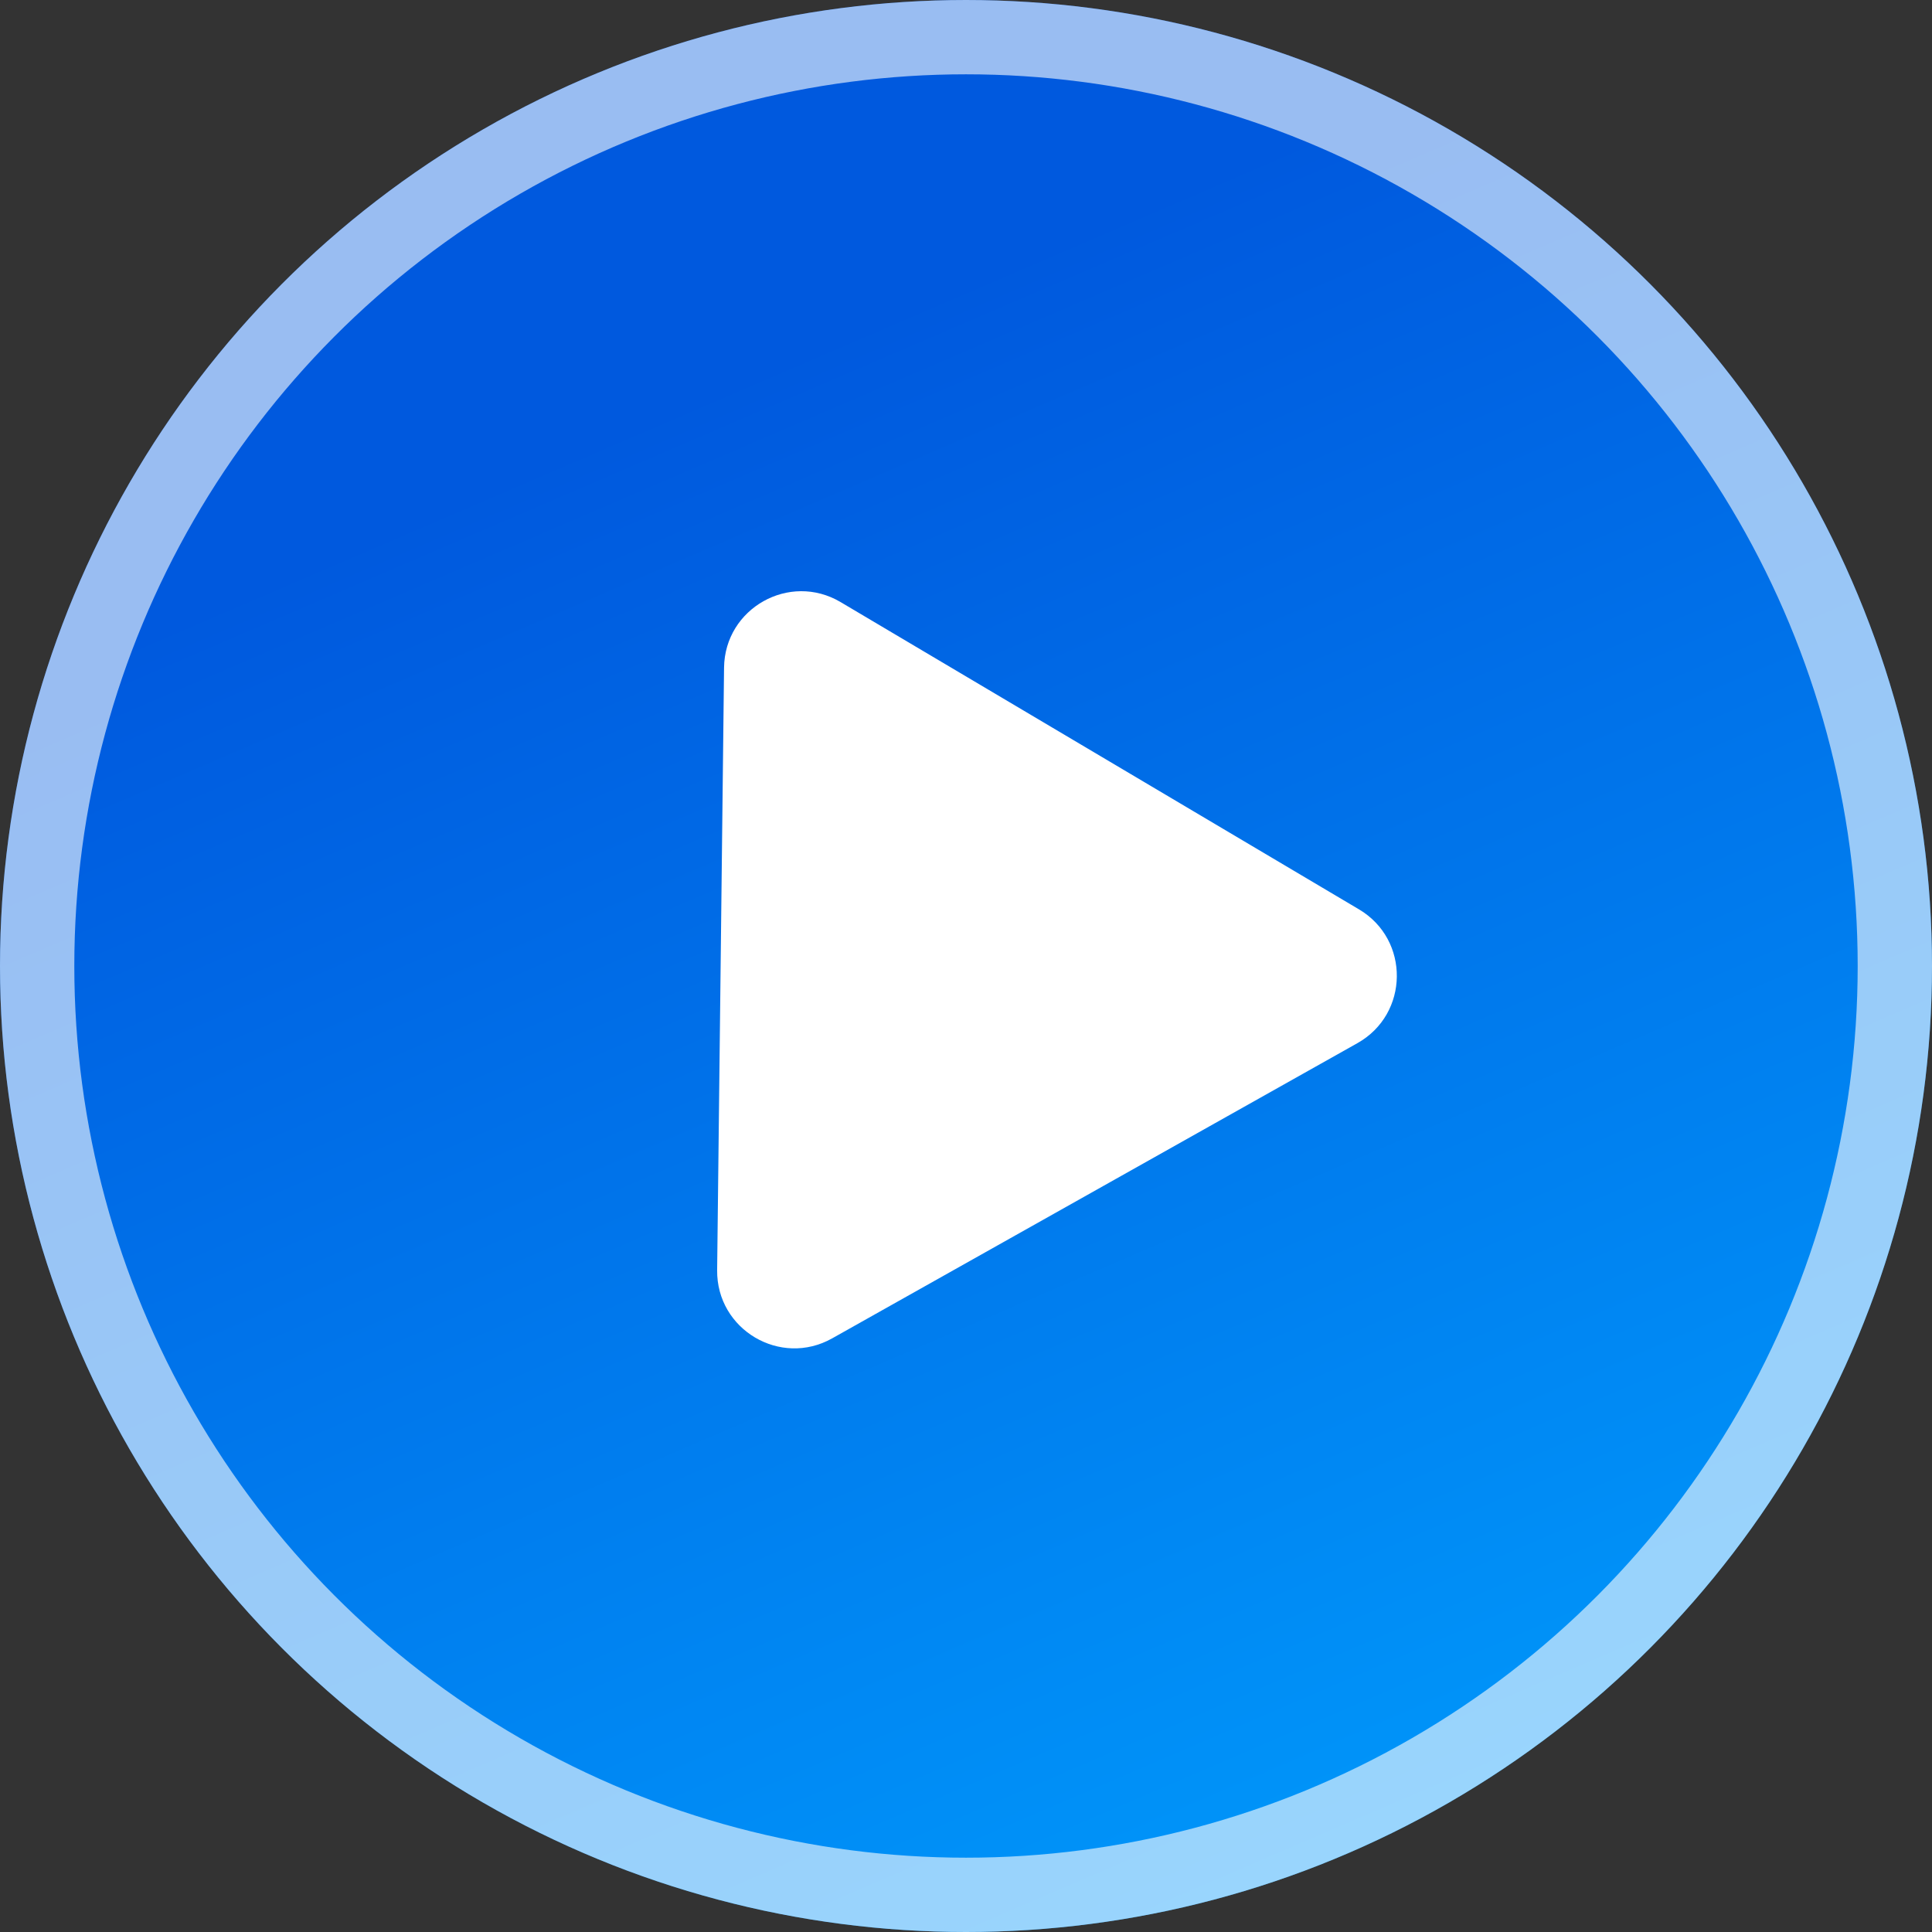
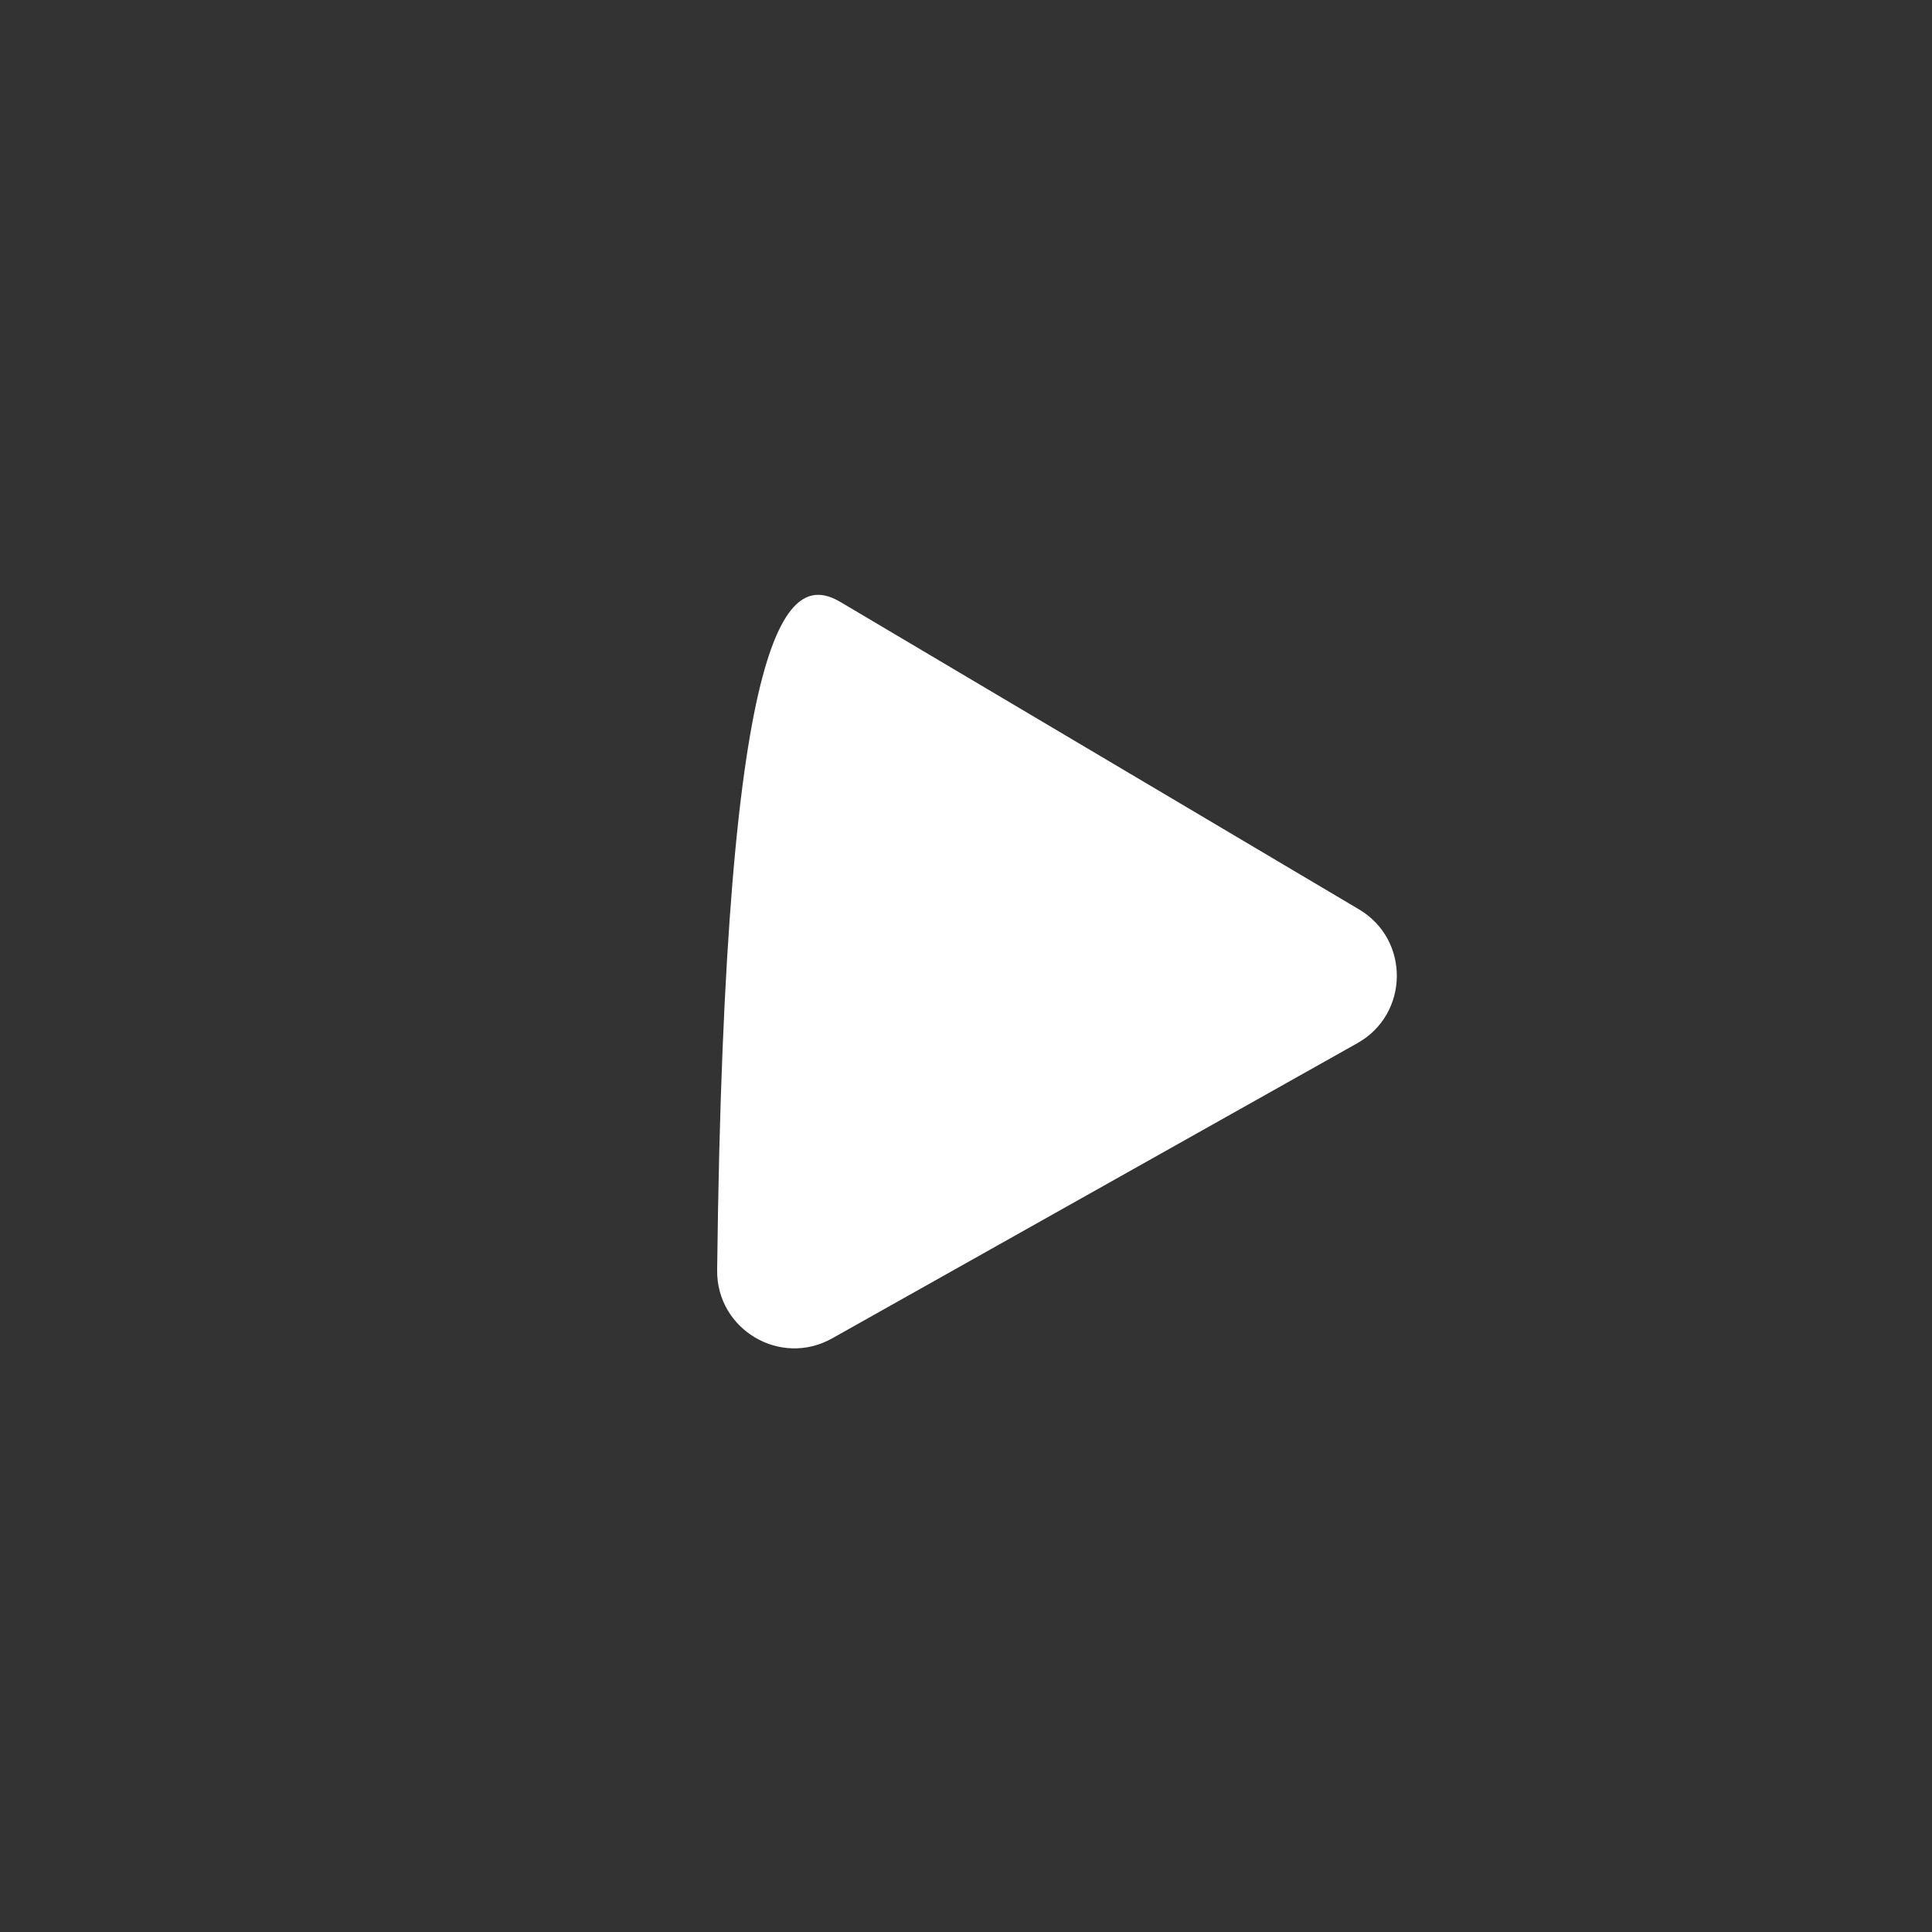
<svg xmlns="http://www.w3.org/2000/svg" width="26" height="26" viewBox="0 0 26 26" fill="none">
  <rect x="0" y="0" width="26" height="26" fill="#333333" stroke="none" />
-   <circle cx="13" cy="13" r="13" fill="url(#paint0_linear_19_185)" />
-   <circle cx="13" cy="13" r="12.5" stroke="white" stroke-opacity="0.6" />
-   <path d="M18.289 12.238C18.977 12.646 18.965 13.646 18.268 14.038L11.199 18.011C10.502 18.403 9.642 17.893 9.651 17.093L9.744 8.984C9.754 8.185 10.625 7.695 11.313 8.103L18.289 12.238Z" fill="white" />
+   <path d="M18.289 12.238C18.977 12.646 18.965 13.646 18.268 14.038L11.199 18.011C10.502 18.403 9.642 17.893 9.651 17.093C9.754 8.185 10.625 7.695 11.313 8.103L18.289 12.238Z" fill="white" />
  <defs>
    <linearGradient id="paint0_linear_19_185" x1="14.367" y1="31.38" x2="4.124" y2="7.573" gradientUnits="userSpaceOnUse">
      <stop stop-color="#00A2FF" />
      <stop offset="1" stop-color="#0059DE" />
    </linearGradient>
  </defs>
</svg>